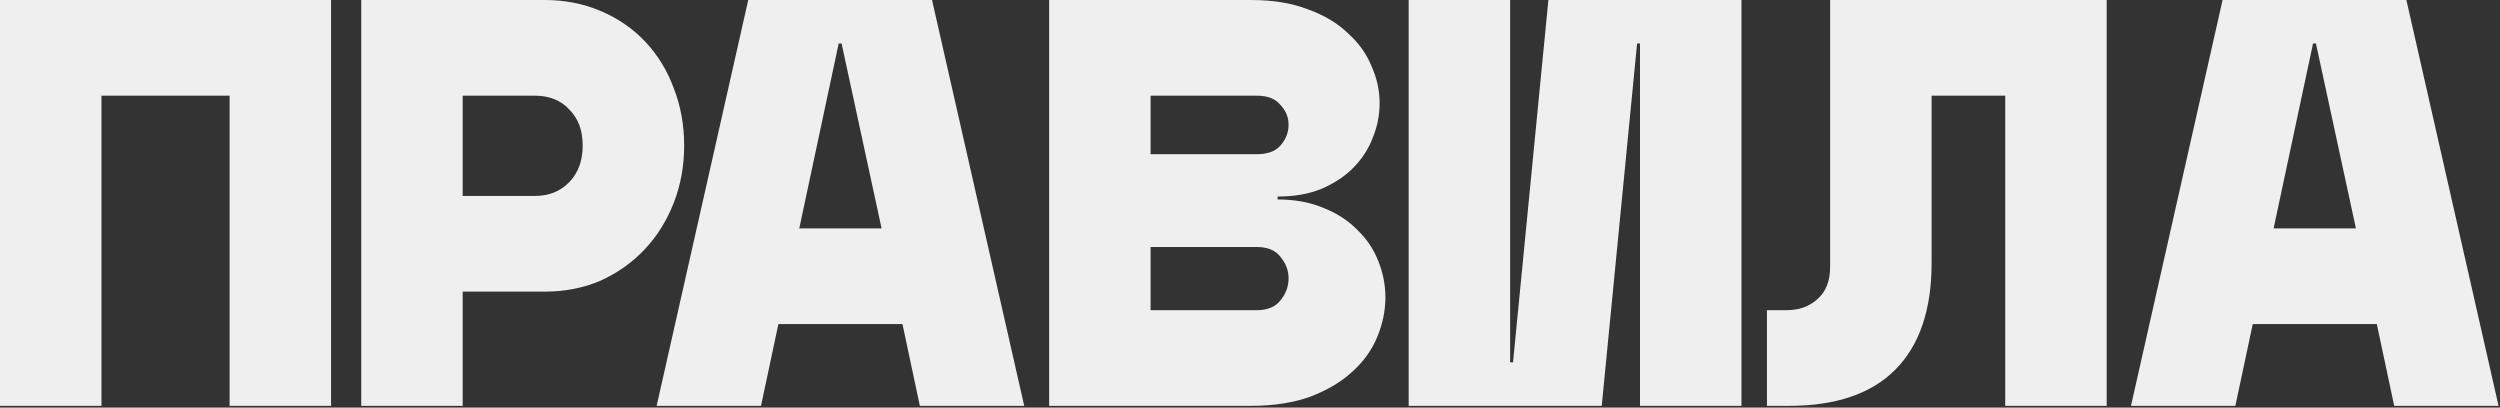
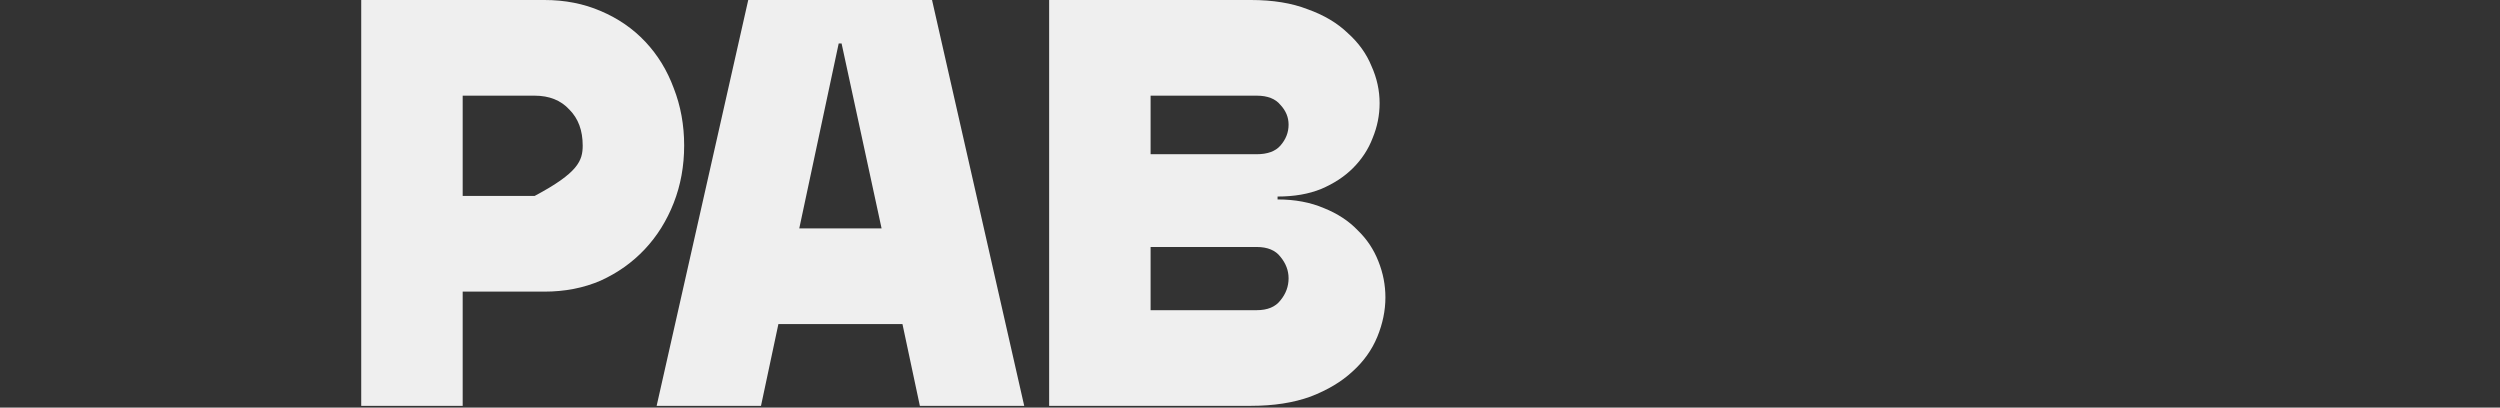
<svg xmlns="http://www.w3.org/2000/svg" width="1147" height="187" viewBox="0 0 1147 187" fill="none">
  <rect x="0" y="0" width="1147" height="187" fill="#333333" stroke="none" />
-   <path d="M1019.72 0H1104.05L1146.34 186.2H1098.46L1090.48 148.694H1033.56L1025.58 186.2H977.695L1019.72 0ZM1080.9 104.804L1062.55 19.95H1061.22L1043.13 104.804H1080.9Z" fill="#EFEFEF" />
-   <path d="M810.672 142.31H819.716C825.391 142.31 830.09 140.625 833.814 137.256C837.715 133.887 839.666 128.921 839.666 122.36V0H966.548V186.2H919.998V43.89H886.216V120.764C886.216 142.221 880.63 158.536 869.458 169.708C858.463 180.703 842.237 186.2 820.78 186.2H810.672V142.31Z" fill="#EFEFEF" />
-   <path d="M752.431 186.2V19.95H751.101L734.875 186.2H646.297V0H692.847V166.25H694.177L710.403 0H798.981V186.2H752.431Z" fill="#EFEFEF" />
  <path d="M481.346 0H573.914C584.022 0 592.711 1.419 599.982 4.256C607.43 6.916 613.548 10.551 618.336 15.162C623.301 19.595 626.936 24.649 629.242 30.324C631.724 35.821 632.966 41.496 632.966 47.348C632.966 52.845 631.902 58.165 629.774 63.308C627.823 68.451 624.808 73.061 620.73 77.14C616.828 81.041 611.952 84.233 606.1 86.716C600.425 89.021 593.775 90.174 586.15 90.174V91.504C594.13 91.504 601.223 92.834 607.43 95.494C613.636 97.977 618.779 101.346 622.858 105.602C627.114 109.681 630.306 114.469 632.434 119.966C634.562 125.286 635.626 130.783 635.626 136.458C635.626 142.487 634.384 148.517 631.902 154.546C629.419 160.575 625.606 165.895 620.464 170.506C615.498 175.117 609.114 178.929 601.312 181.944C593.509 184.781 584.376 186.2 573.914 186.2H481.346V0ZM576.574 70.756C581.539 70.756 585.174 69.426 587.48 66.766C589.962 63.929 591.204 60.737 591.204 57.19C591.204 53.821 589.962 50.806 587.48 48.146C585.174 45.309 581.539 43.89 576.574 43.89H527.896V70.756H576.574ZM576.574 142.31C581.539 142.31 585.174 140.803 587.48 137.788C589.962 134.773 591.204 131.404 591.204 127.68C591.204 124.133 589.962 120.853 587.48 117.838C585.174 114.823 581.539 113.316 576.574 113.316H527.896V142.31H576.574Z" fill="#EFEFEF" />
  <path d="M343.294 0H427.616L469.91 186.2H422.03L414.05 148.694H357.126L349.146 186.2H301.266L343.294 0ZM404.474 104.804L386.12 19.95H384.79L366.702 104.804H404.474Z" fill="#EFEFEF" />
-   <path d="M165.73 0H249.786C259.185 0 267.786 1.685 275.588 5.054C283.568 8.423 290.396 13.123 296.07 19.152C301.745 25.181 306.09 32.275 309.104 40.432C312.296 48.589 313.892 57.367 313.892 66.766C313.892 76.165 312.296 84.943 309.104 93.1C305.912 101.257 301.479 108.351 295.804 114.38C290.13 120.409 283.391 125.197 275.588 128.744C267.786 132.113 259.185 133.798 249.786 133.798H212.28V186.2H165.73V0ZM245.264 89.908C251.826 89.908 257.146 87.78 261.224 83.524C265.303 79.268 267.342 73.682 267.342 66.766C267.342 59.85 265.303 54.353 261.224 50.274C257.323 46.018 252.003 43.89 245.264 43.89H212.28V89.908H245.264Z" fill="#EFEFEF" />
-   <path d="M0 0H151.886V186.2H105.336V43.89H46.55V186.2H0V0Z" fill="#EFEFEF" />
+   <path d="M165.73 0H249.786C259.185 0 267.786 1.685 275.588 5.054C283.568 8.423 290.396 13.123 296.07 19.152C301.745 25.181 306.09 32.275 309.104 40.432C312.296 48.589 313.892 57.367 313.892 66.766C313.892 76.165 312.296 84.943 309.104 93.1C305.912 101.257 301.479 108.351 295.804 114.38C290.13 120.409 283.391 125.197 275.588 128.744C267.786 132.113 259.185 133.798 249.786 133.798H212.28V186.2H165.73V0ZM245.264 89.908C265.303 79.268 267.342 73.682 267.342 66.766C267.342 59.85 265.303 54.353 261.224 50.274C257.323 46.018 252.003 43.89 245.264 43.89H212.28V89.908H245.264Z" fill="#EFEFEF" />
</svg>